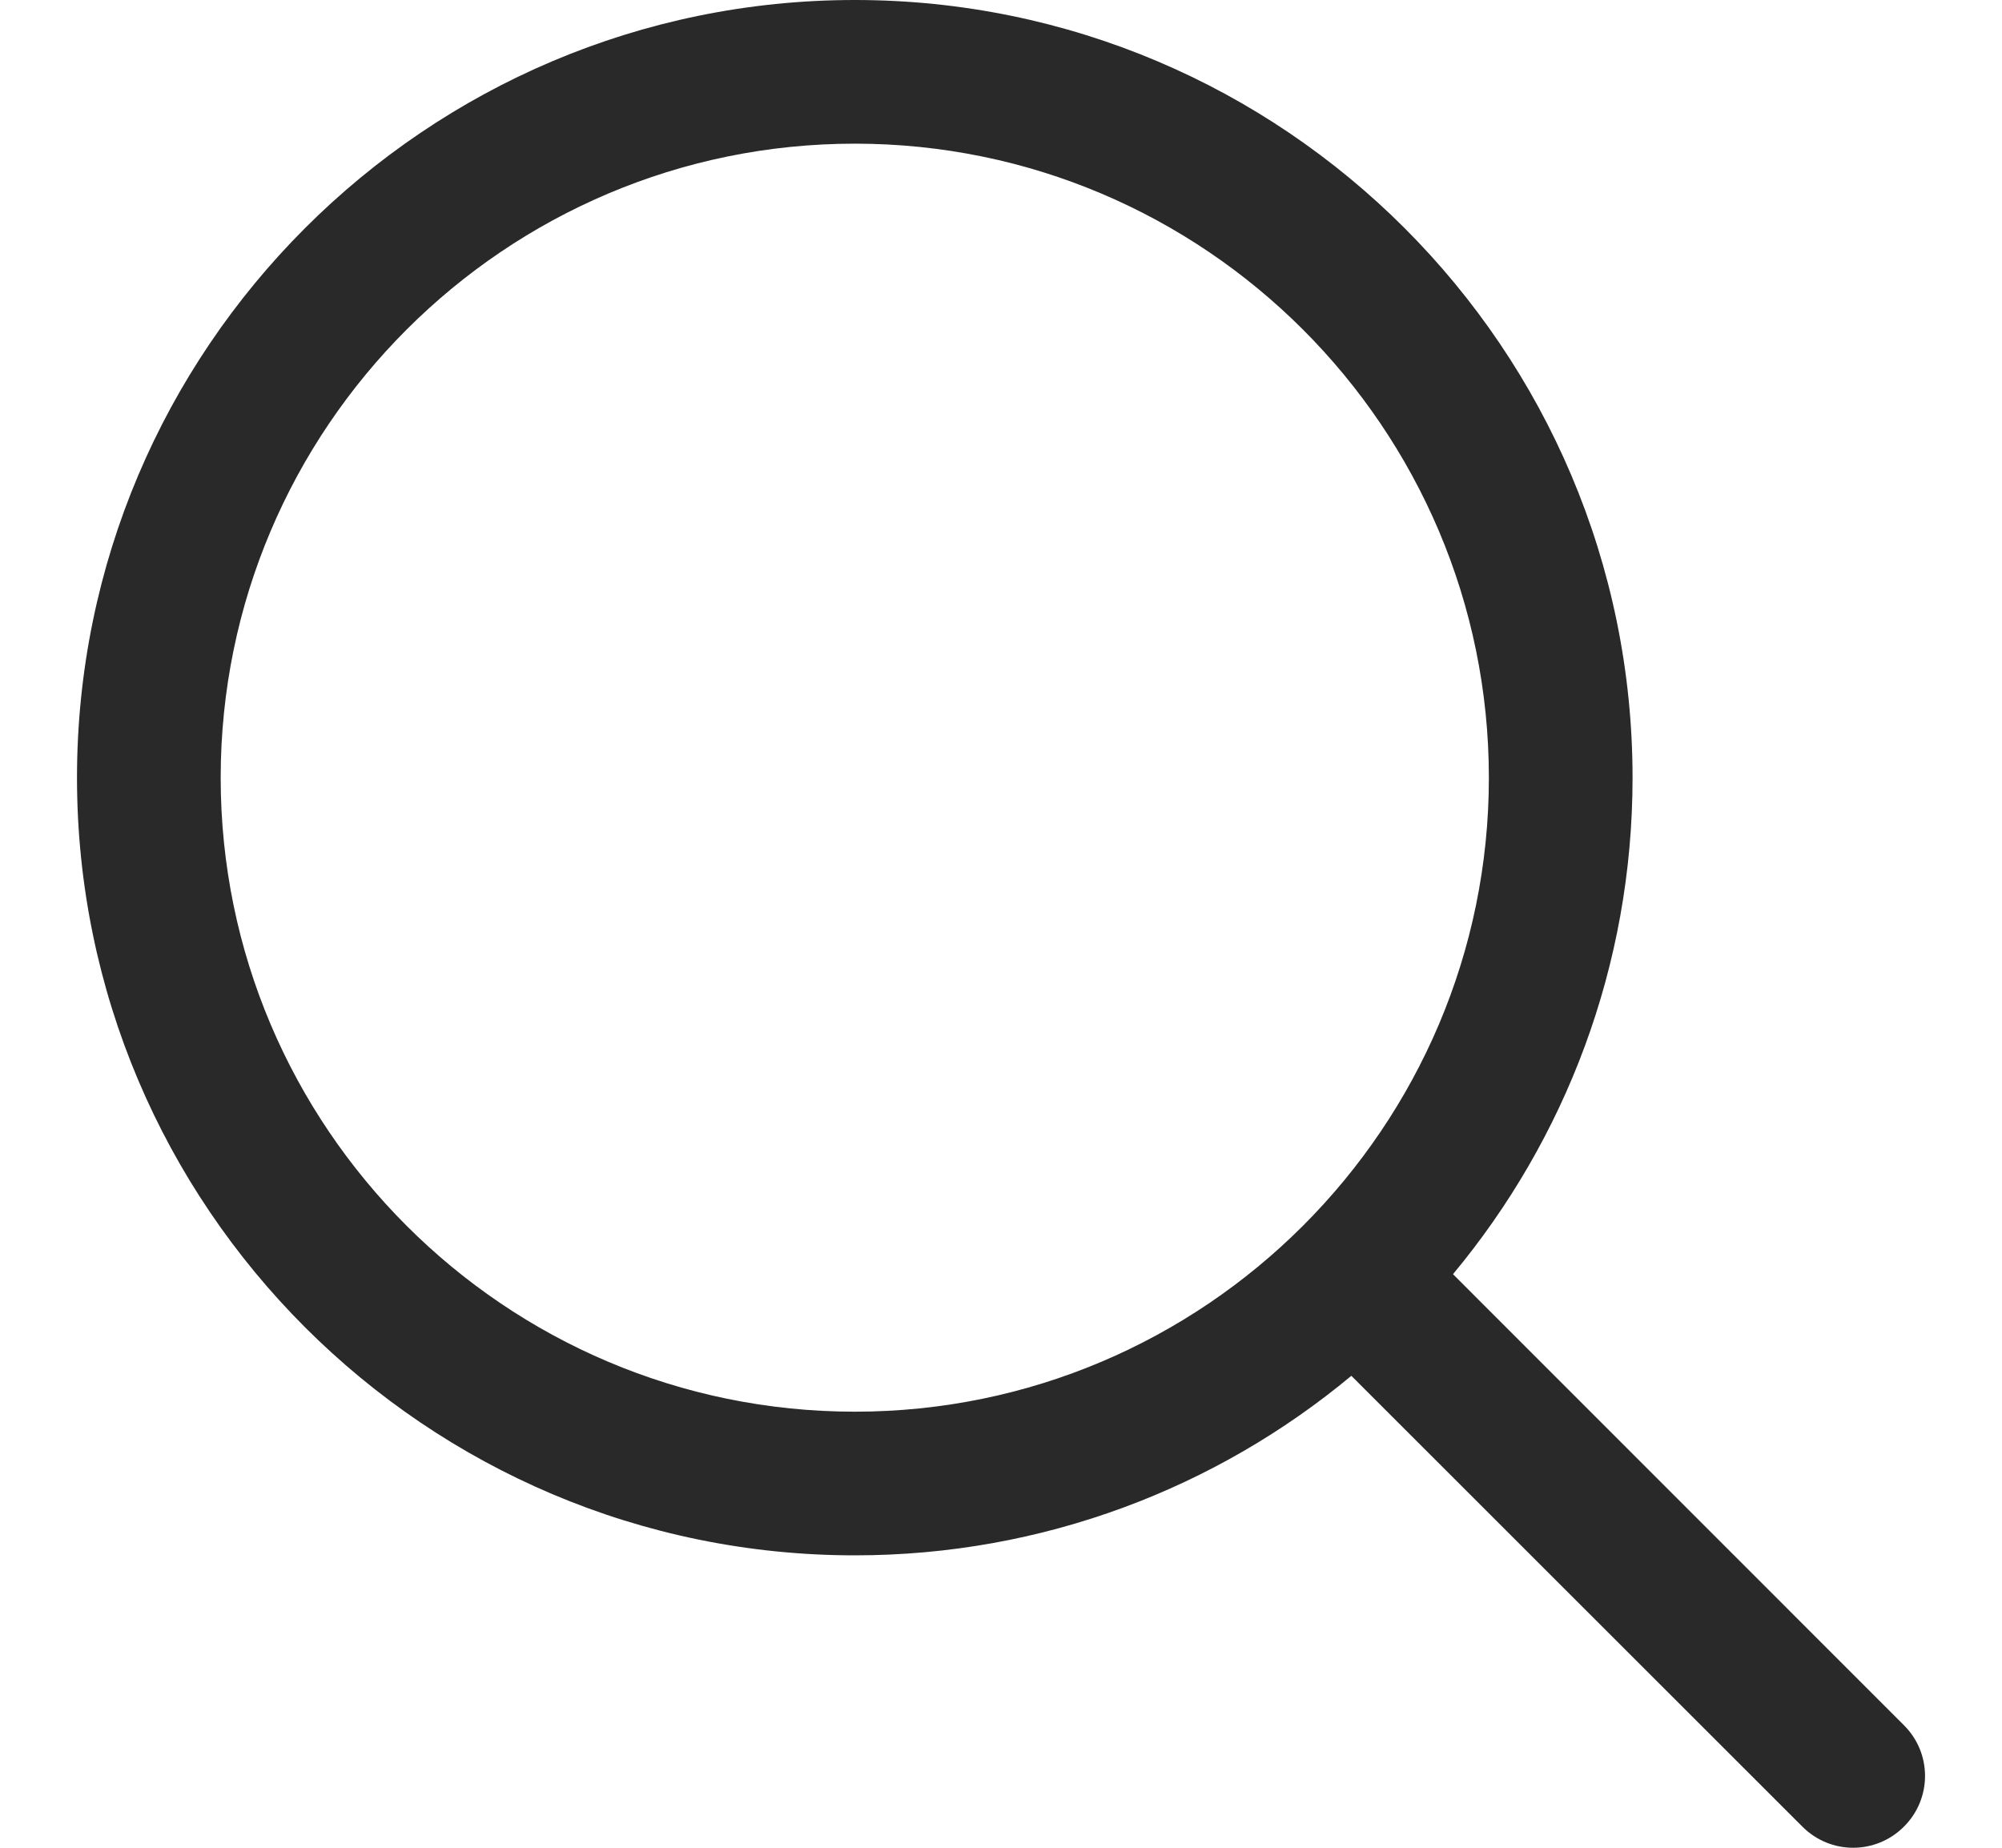
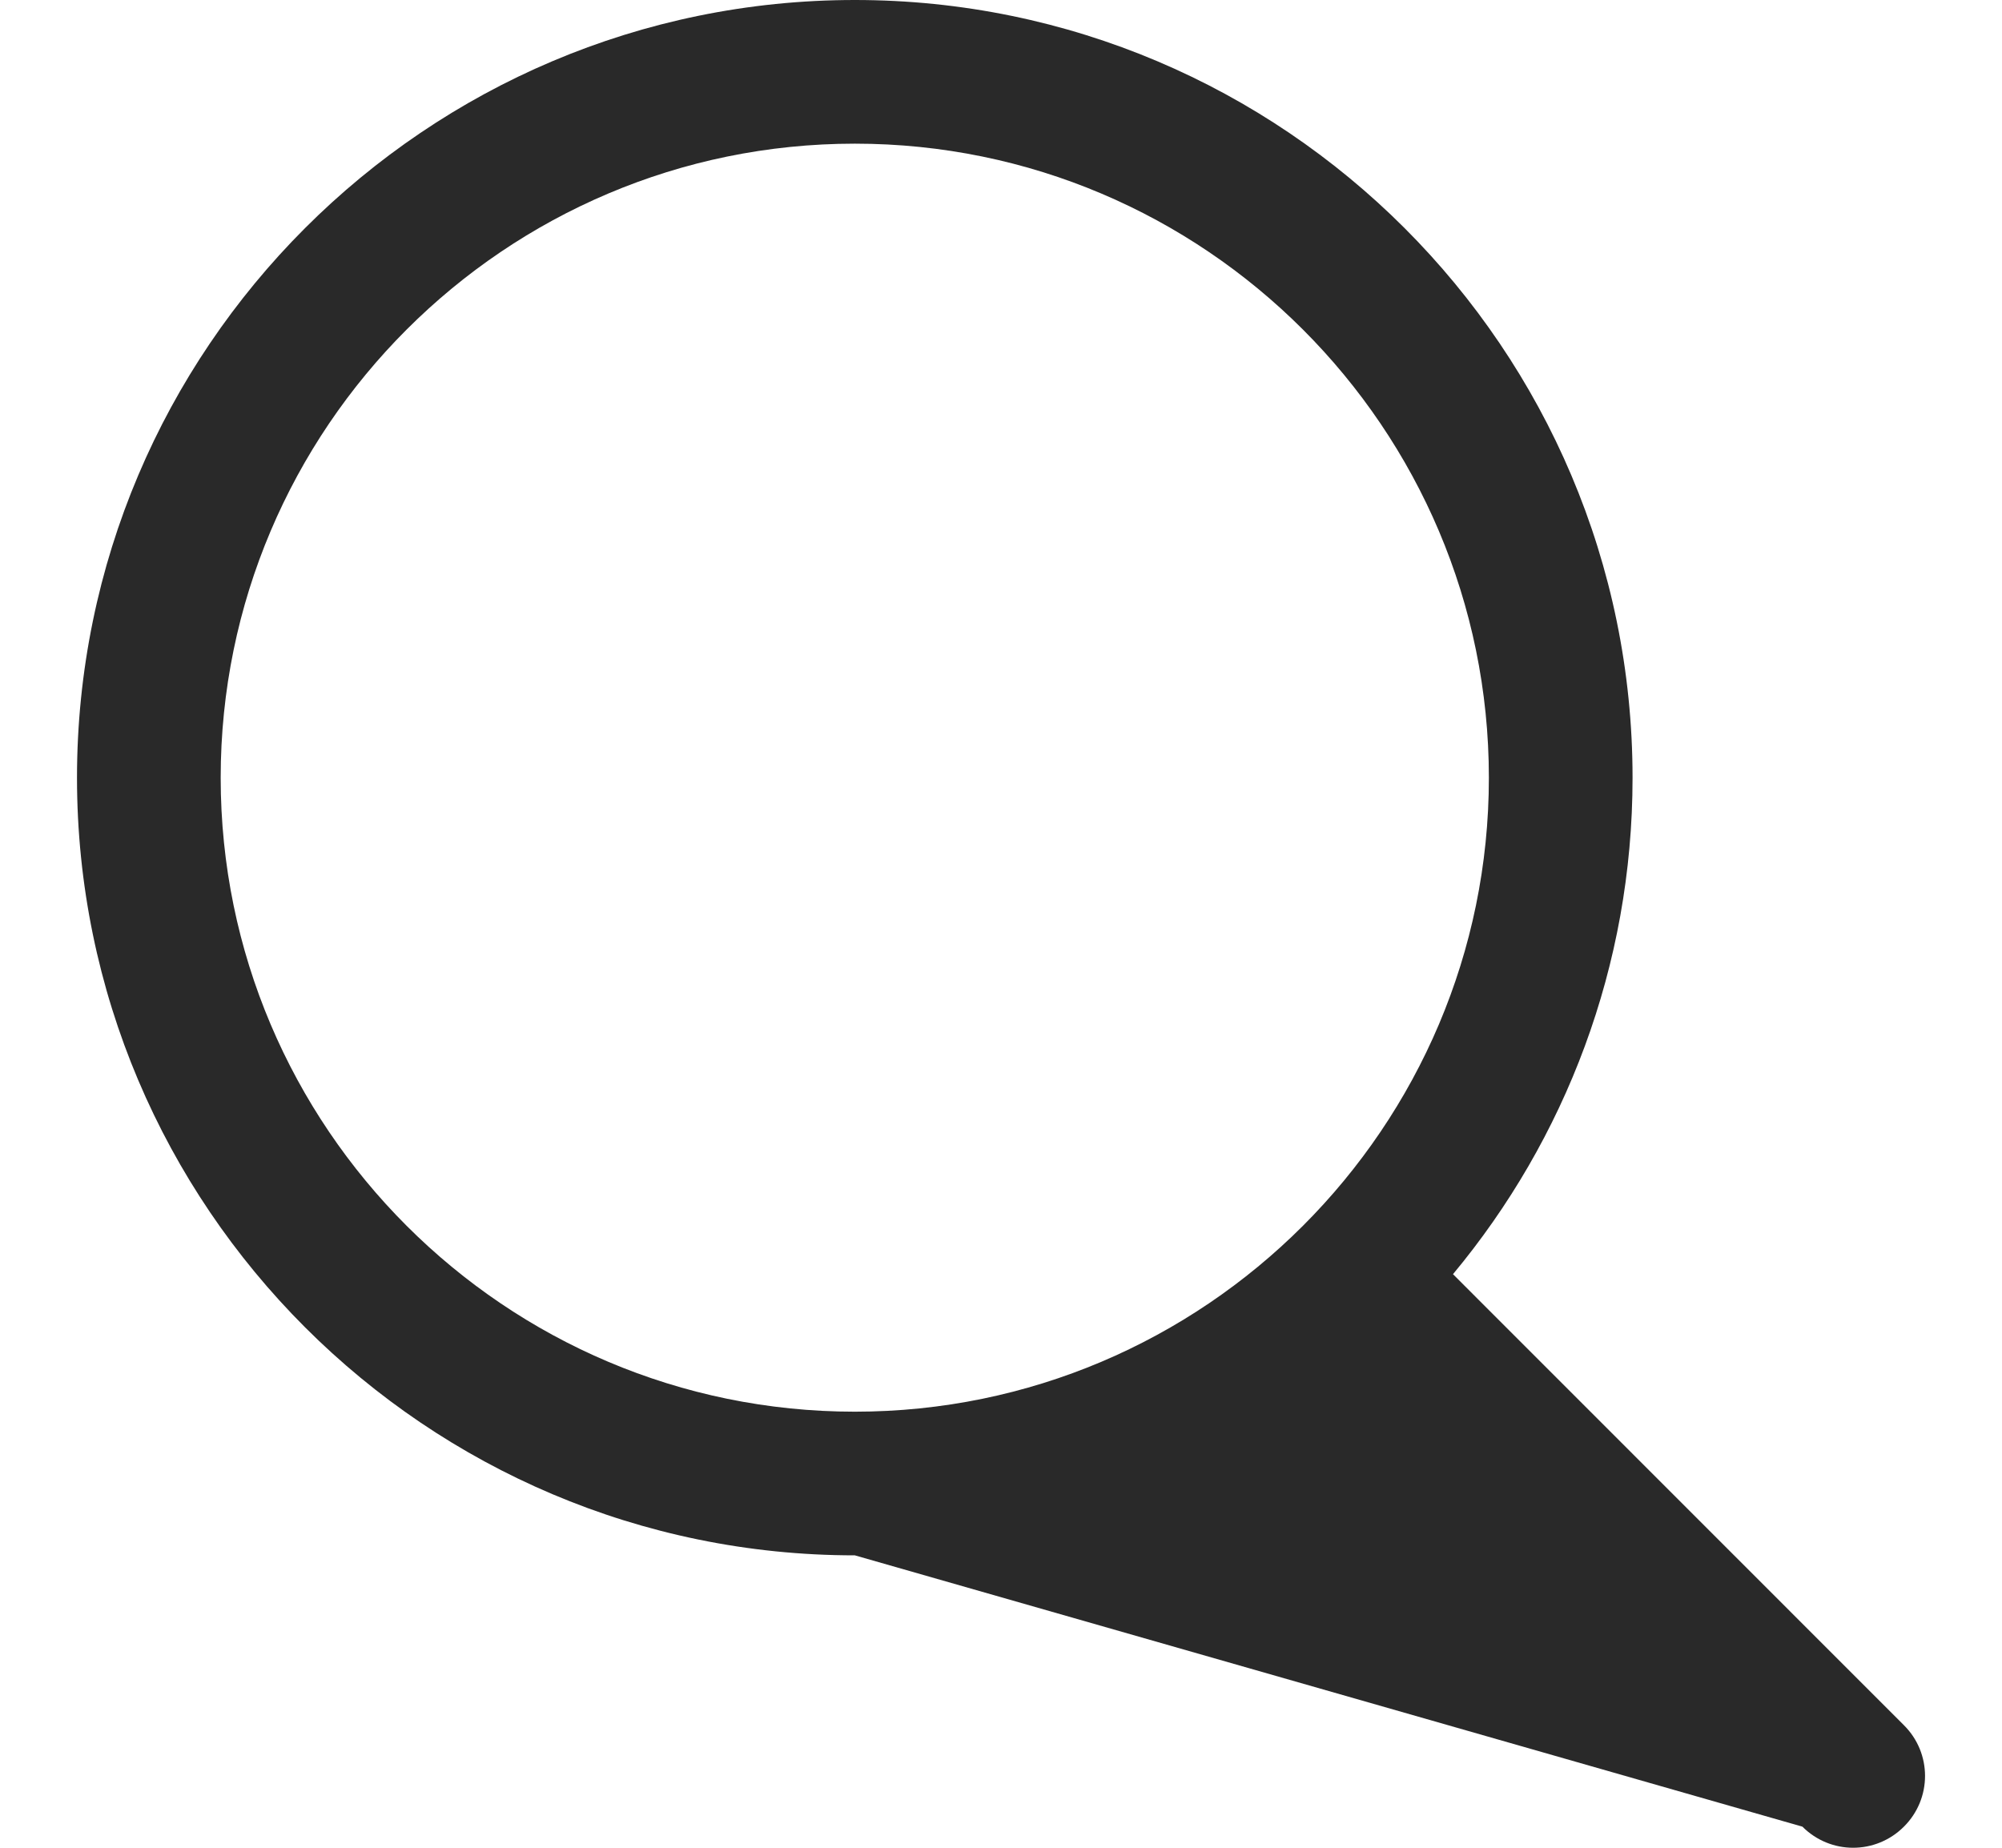
<svg xmlns="http://www.w3.org/2000/svg" width="13" height="12" viewBox="0 0 13 12" fill="none">
-   <path d="M12.363 11.204L9.435 8.275C10.163 7.4 10.601 6.276 10.601 5.051C10.601 2.266 8.336 0 5.551 0C2.766 0 0.5 2.266 0.5 5.051C0.5 7.836 2.766 10.101 5.551 10.101C6.775 10.101 7.9 9.663 8.775 8.935L11.704 11.863C11.795 11.954 11.914 12 12.033 12C12.153 12 12.272 11.954 12.363 11.863C12.546 11.681 12.546 11.386 12.363 11.204ZM1.433 5.051C1.433 2.78 3.28 0.933 5.551 0.933C7.821 0.933 9.668 2.78 9.668 5.051C9.668 7.321 7.821 9.168 5.551 9.168C3.28 9.168 1.433 7.321 1.433 5.051Z" fill="#292929" />
+   <path d="M12.363 11.204L9.435 8.275C10.163 7.4 10.601 6.276 10.601 5.051C10.601 2.266 8.336 0 5.551 0C2.766 0 0.5 2.266 0.5 5.051C0.5 7.836 2.766 10.101 5.551 10.101L11.704 11.863C11.795 11.954 11.914 12 12.033 12C12.153 12 12.272 11.954 12.363 11.863C12.546 11.681 12.546 11.386 12.363 11.204ZM1.433 5.051C1.433 2.78 3.28 0.933 5.551 0.933C7.821 0.933 9.668 2.78 9.668 5.051C9.668 7.321 7.821 9.168 5.551 9.168C3.28 9.168 1.433 7.321 1.433 5.051Z" fill="#292929" />
</svg>